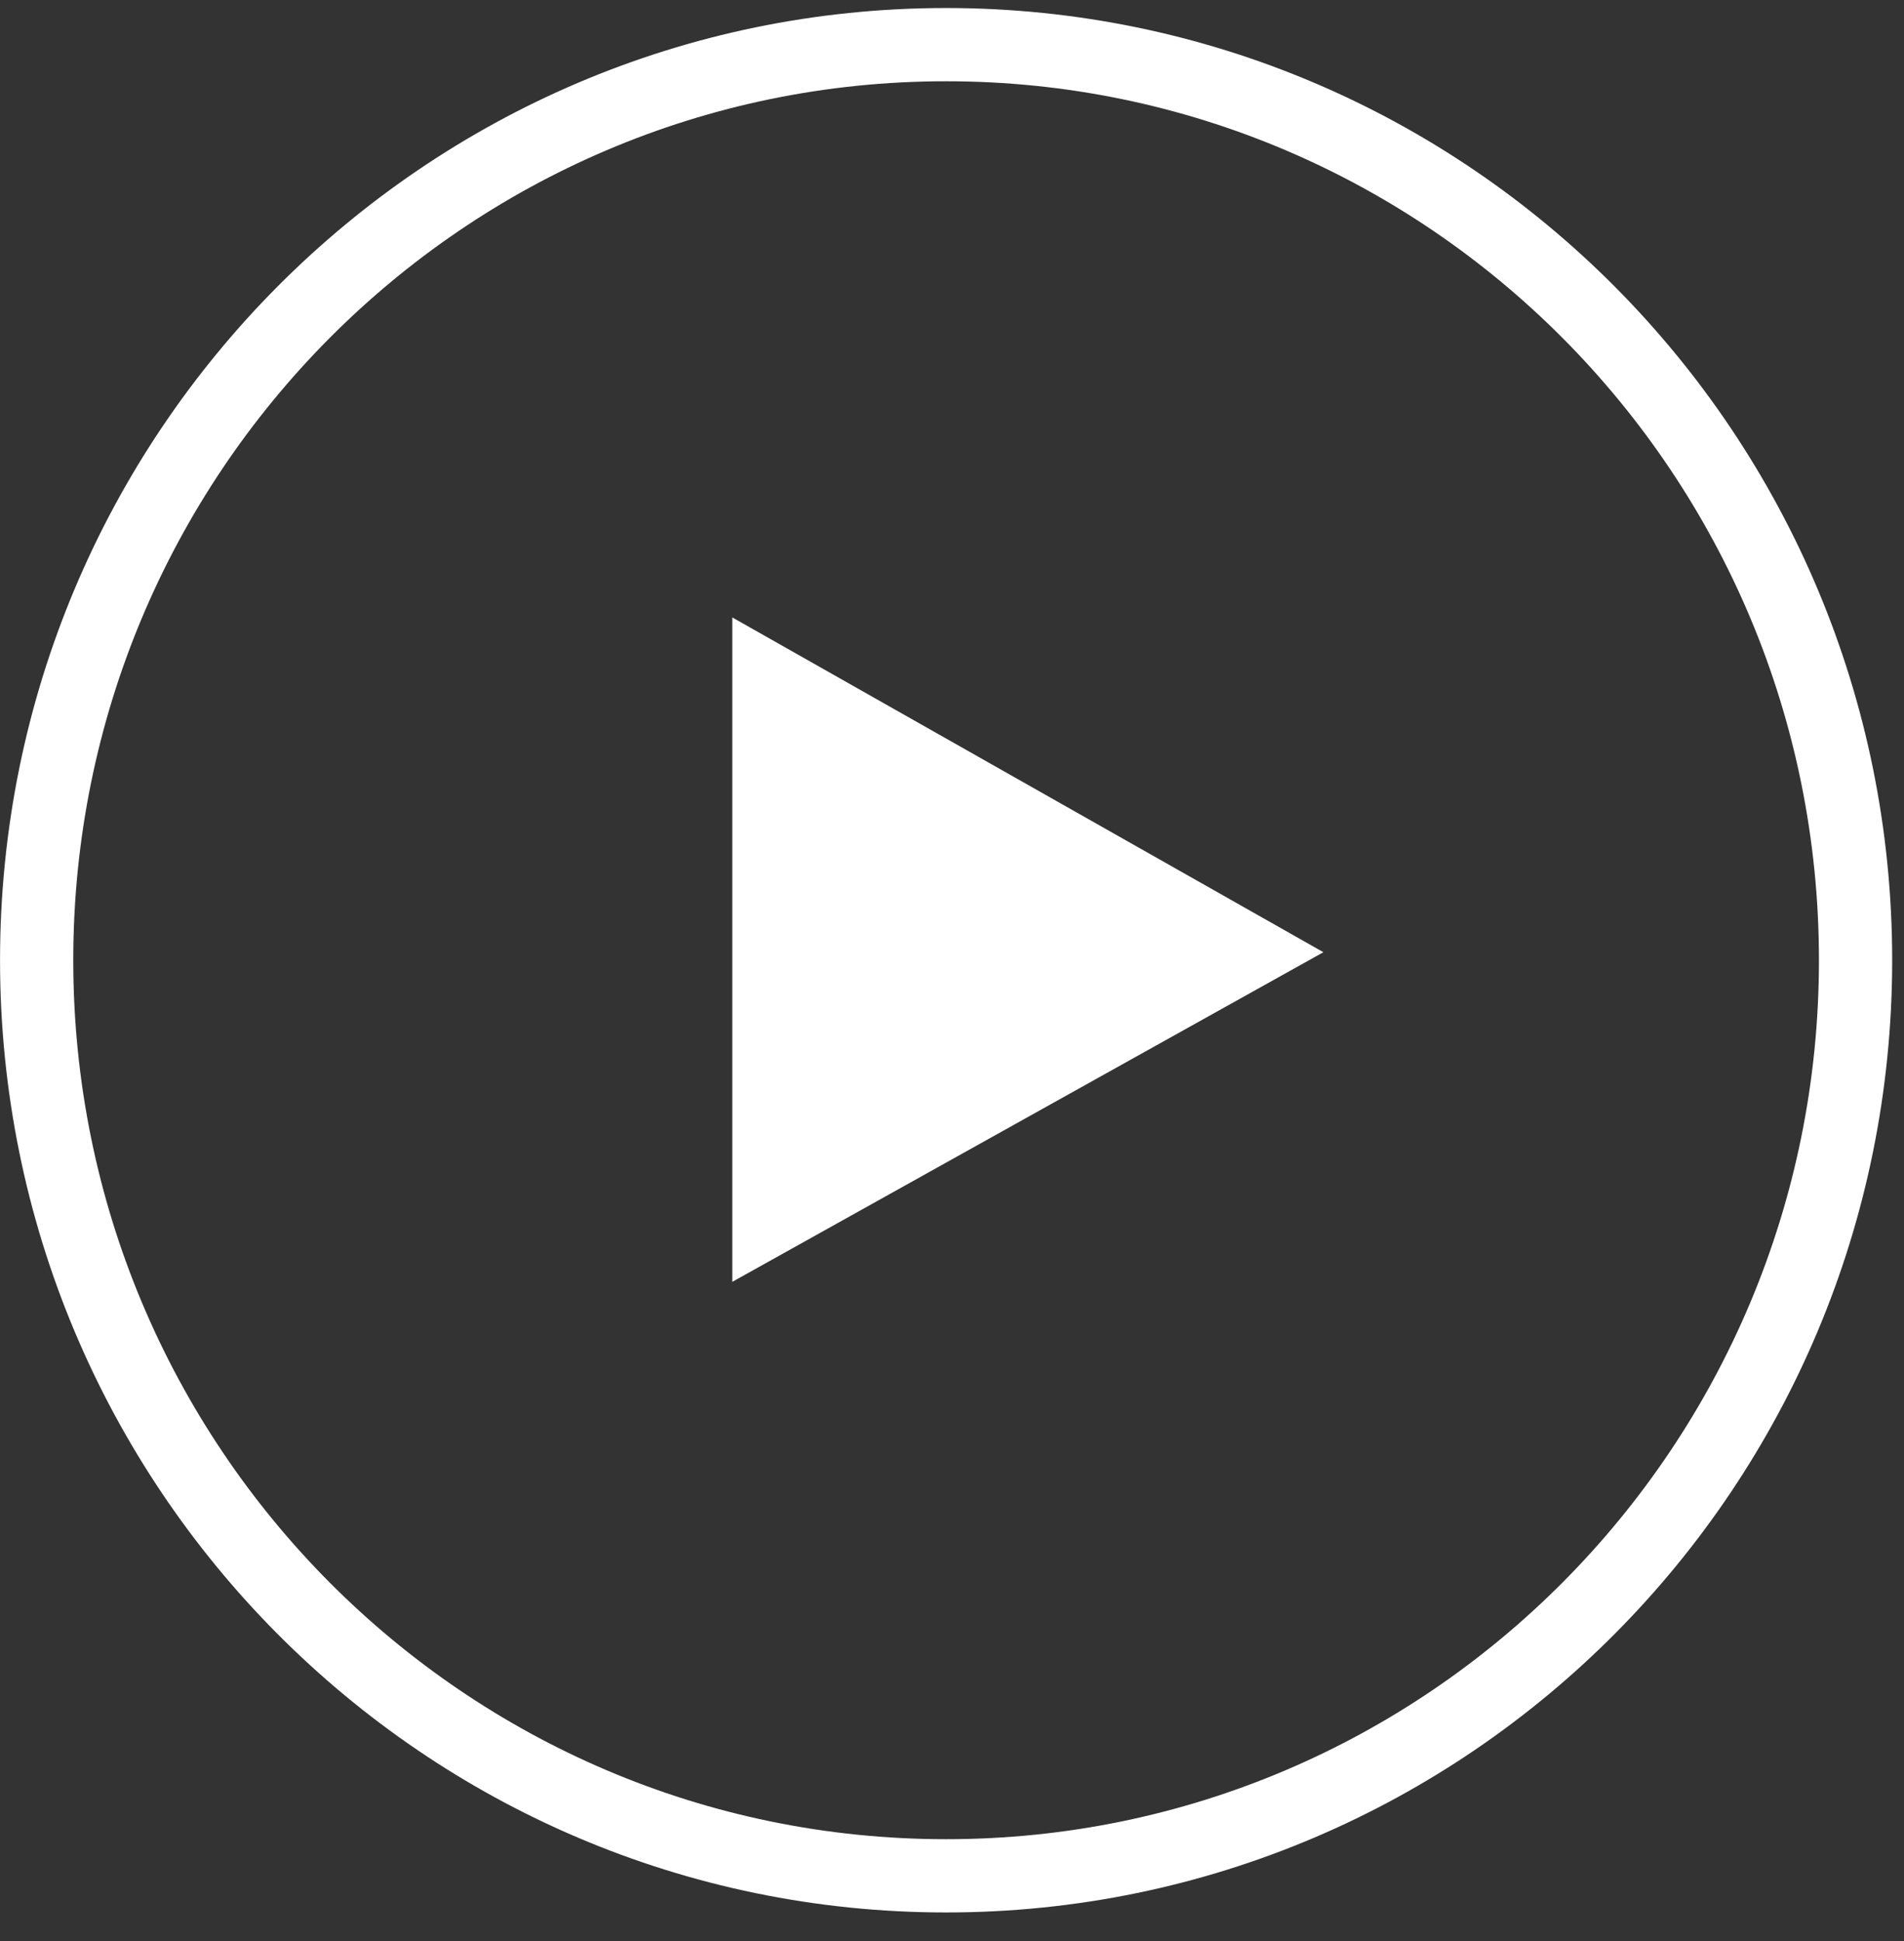
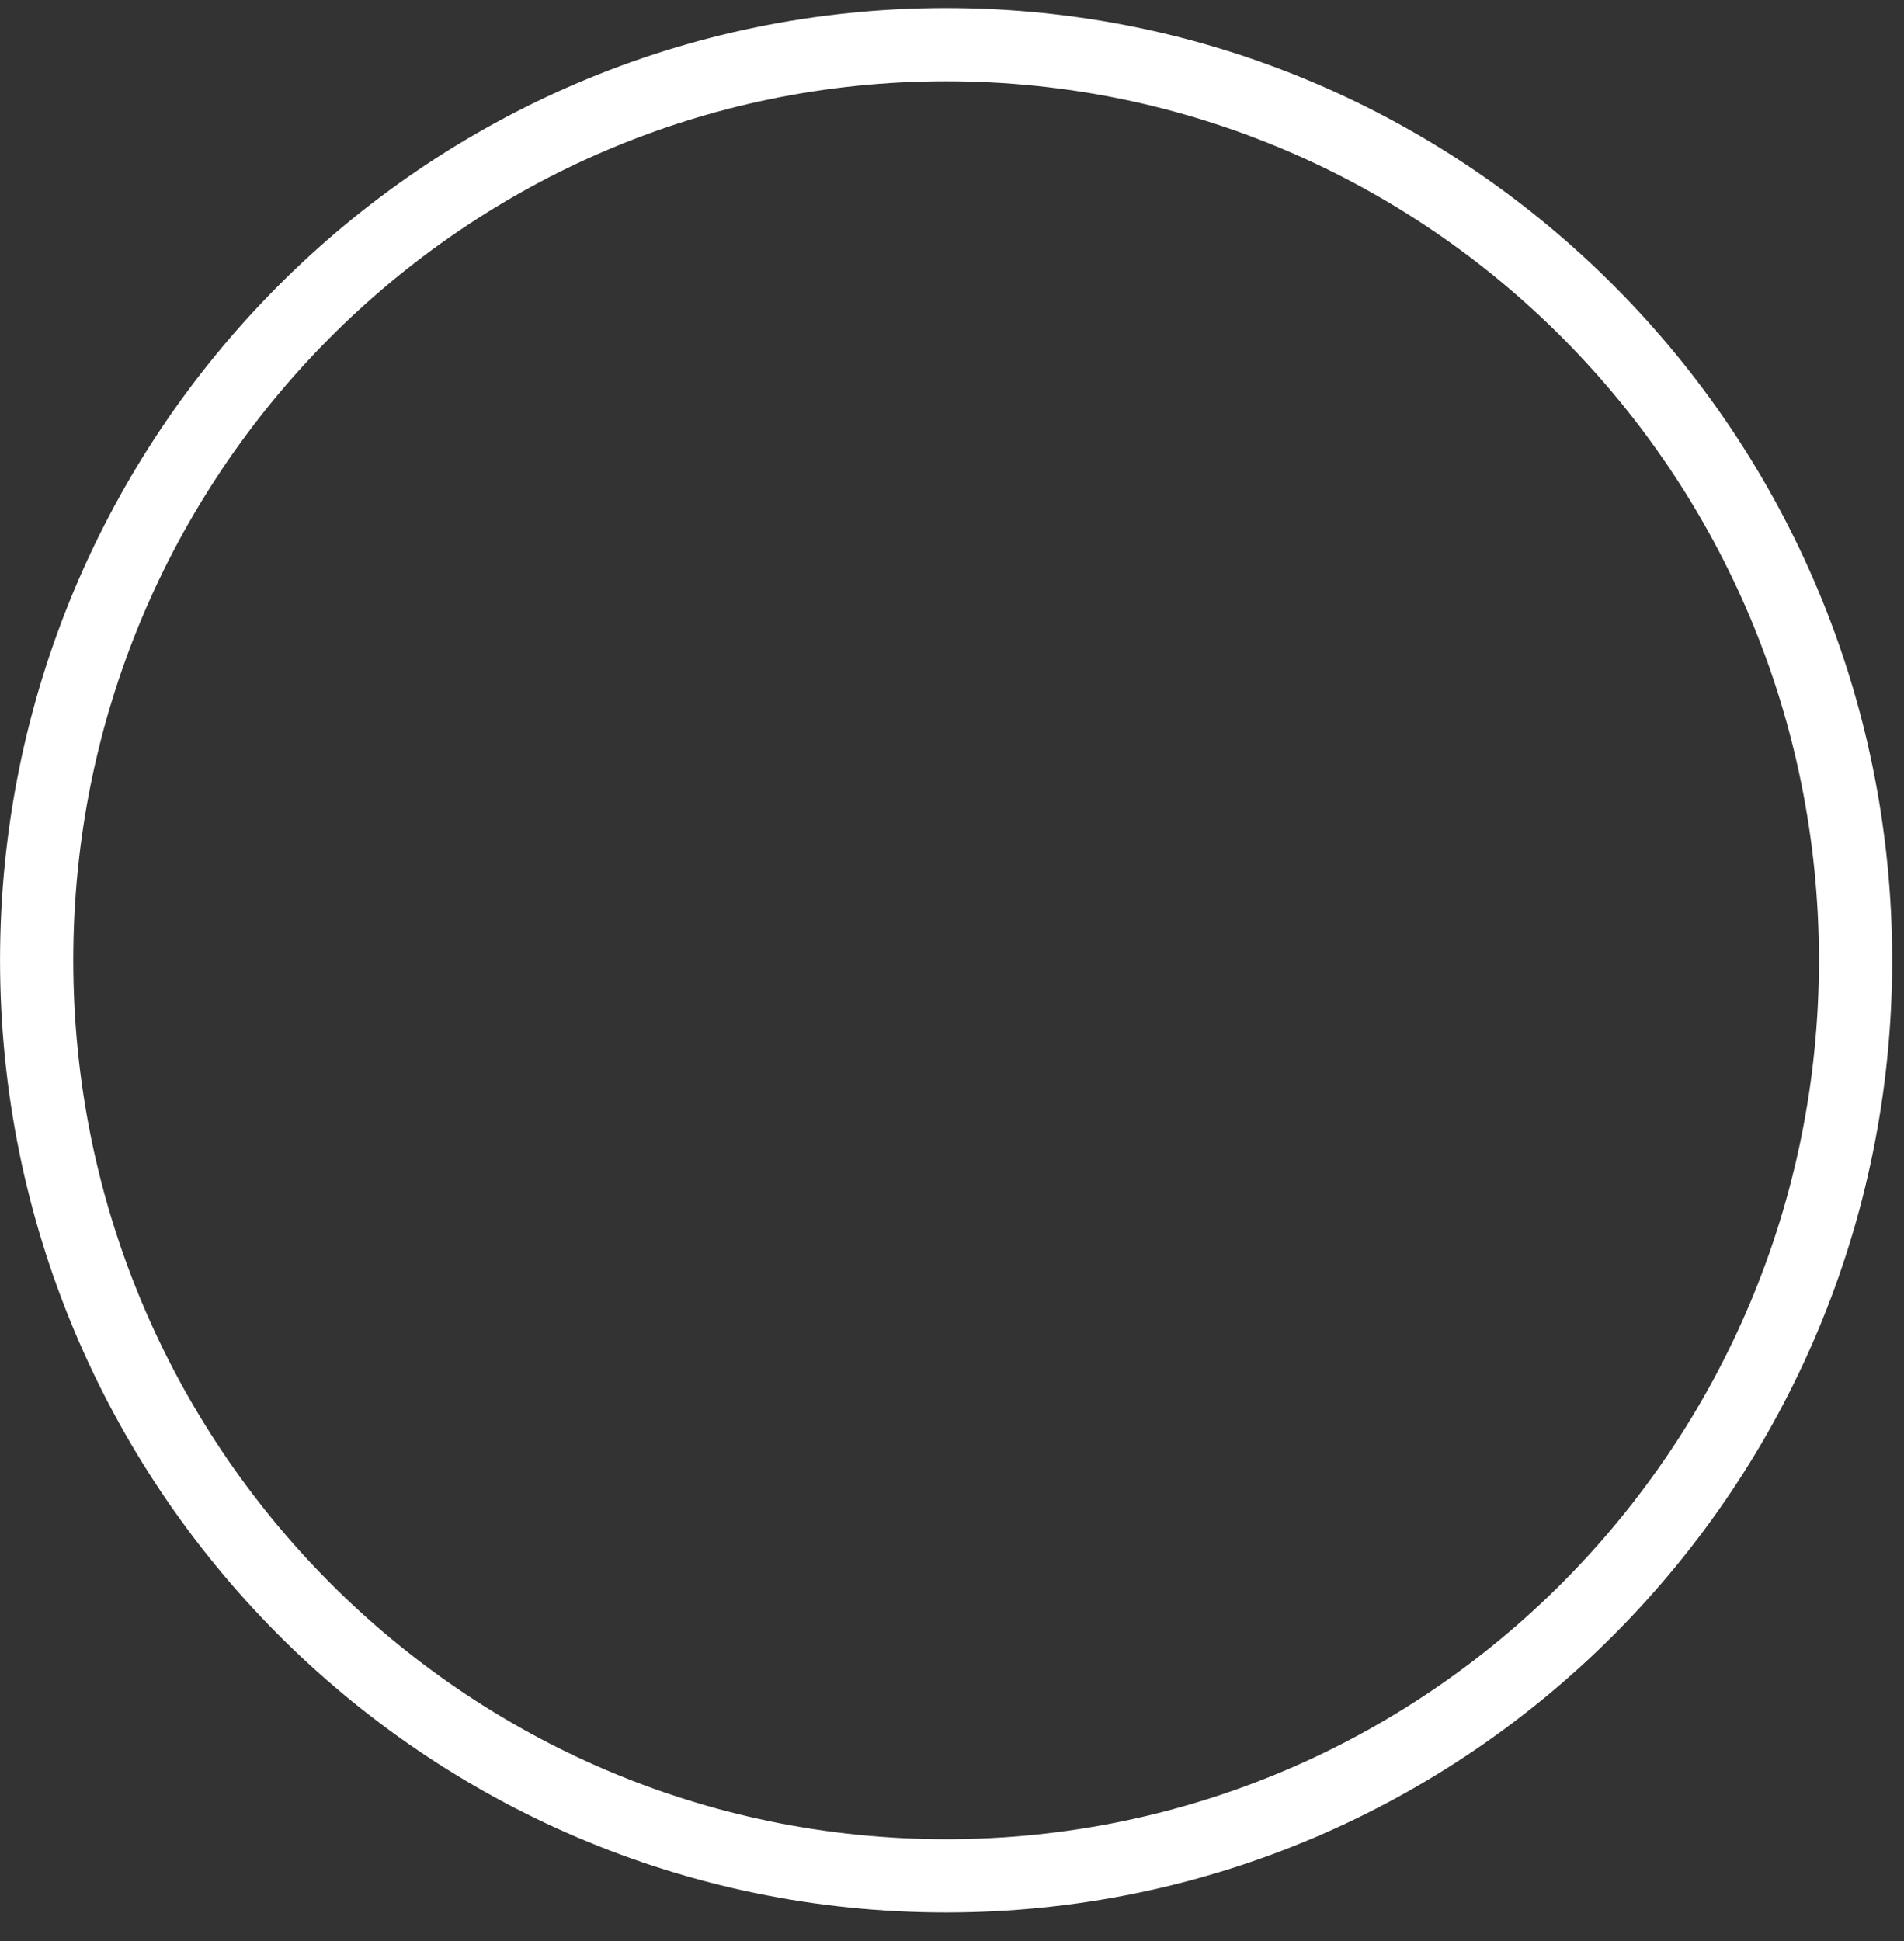
<svg xmlns="http://www.w3.org/2000/svg" fill="none" height="53" viewBox="0 0 52 53" width="52">
  <rect x="0" y="0" width="52" height="53" fill="#333333" stroke="none" />
  <path d="m50.677 26.219c0 13.813-11.126 25-24.838 25s-24.838-11.187-24.838-25c0-13.813 11.126-25 24.838-25s24.838 11.187 24.838 25z" stroke="#fff" stroke-width="2" />
-   <path d="m20 35v-18.141l16.143 9.141z" fill="#fff" />
</svg>